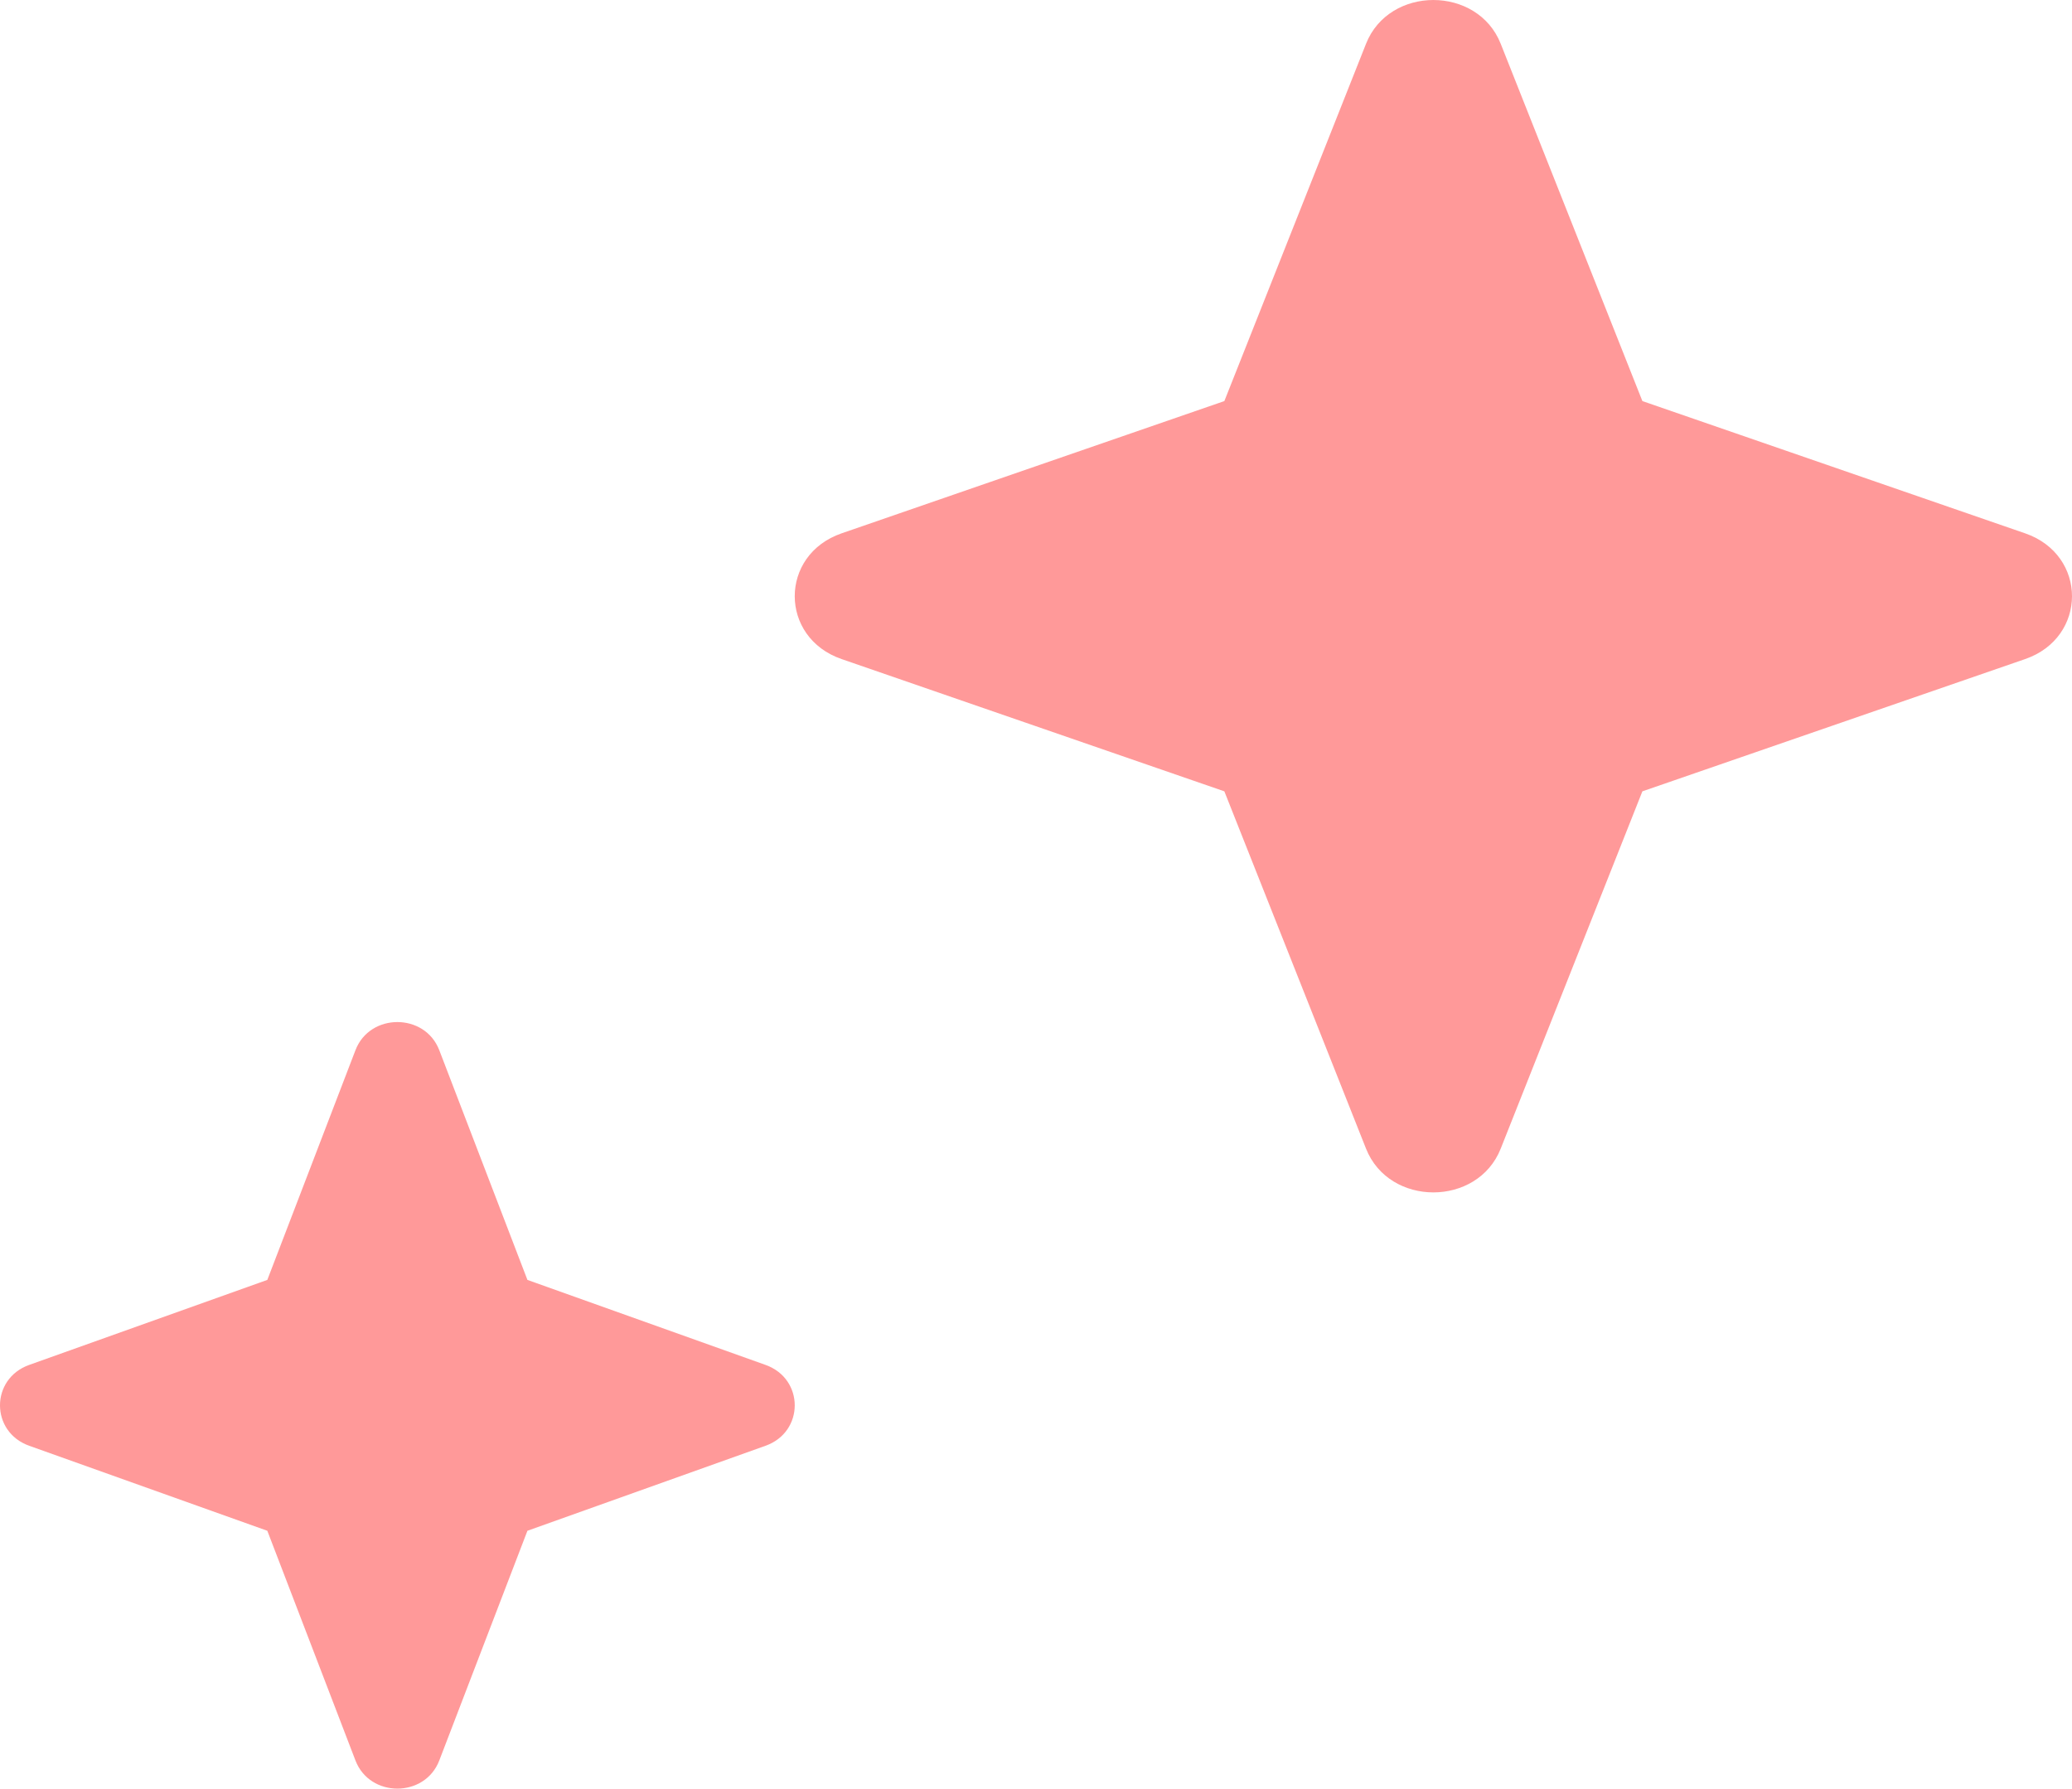
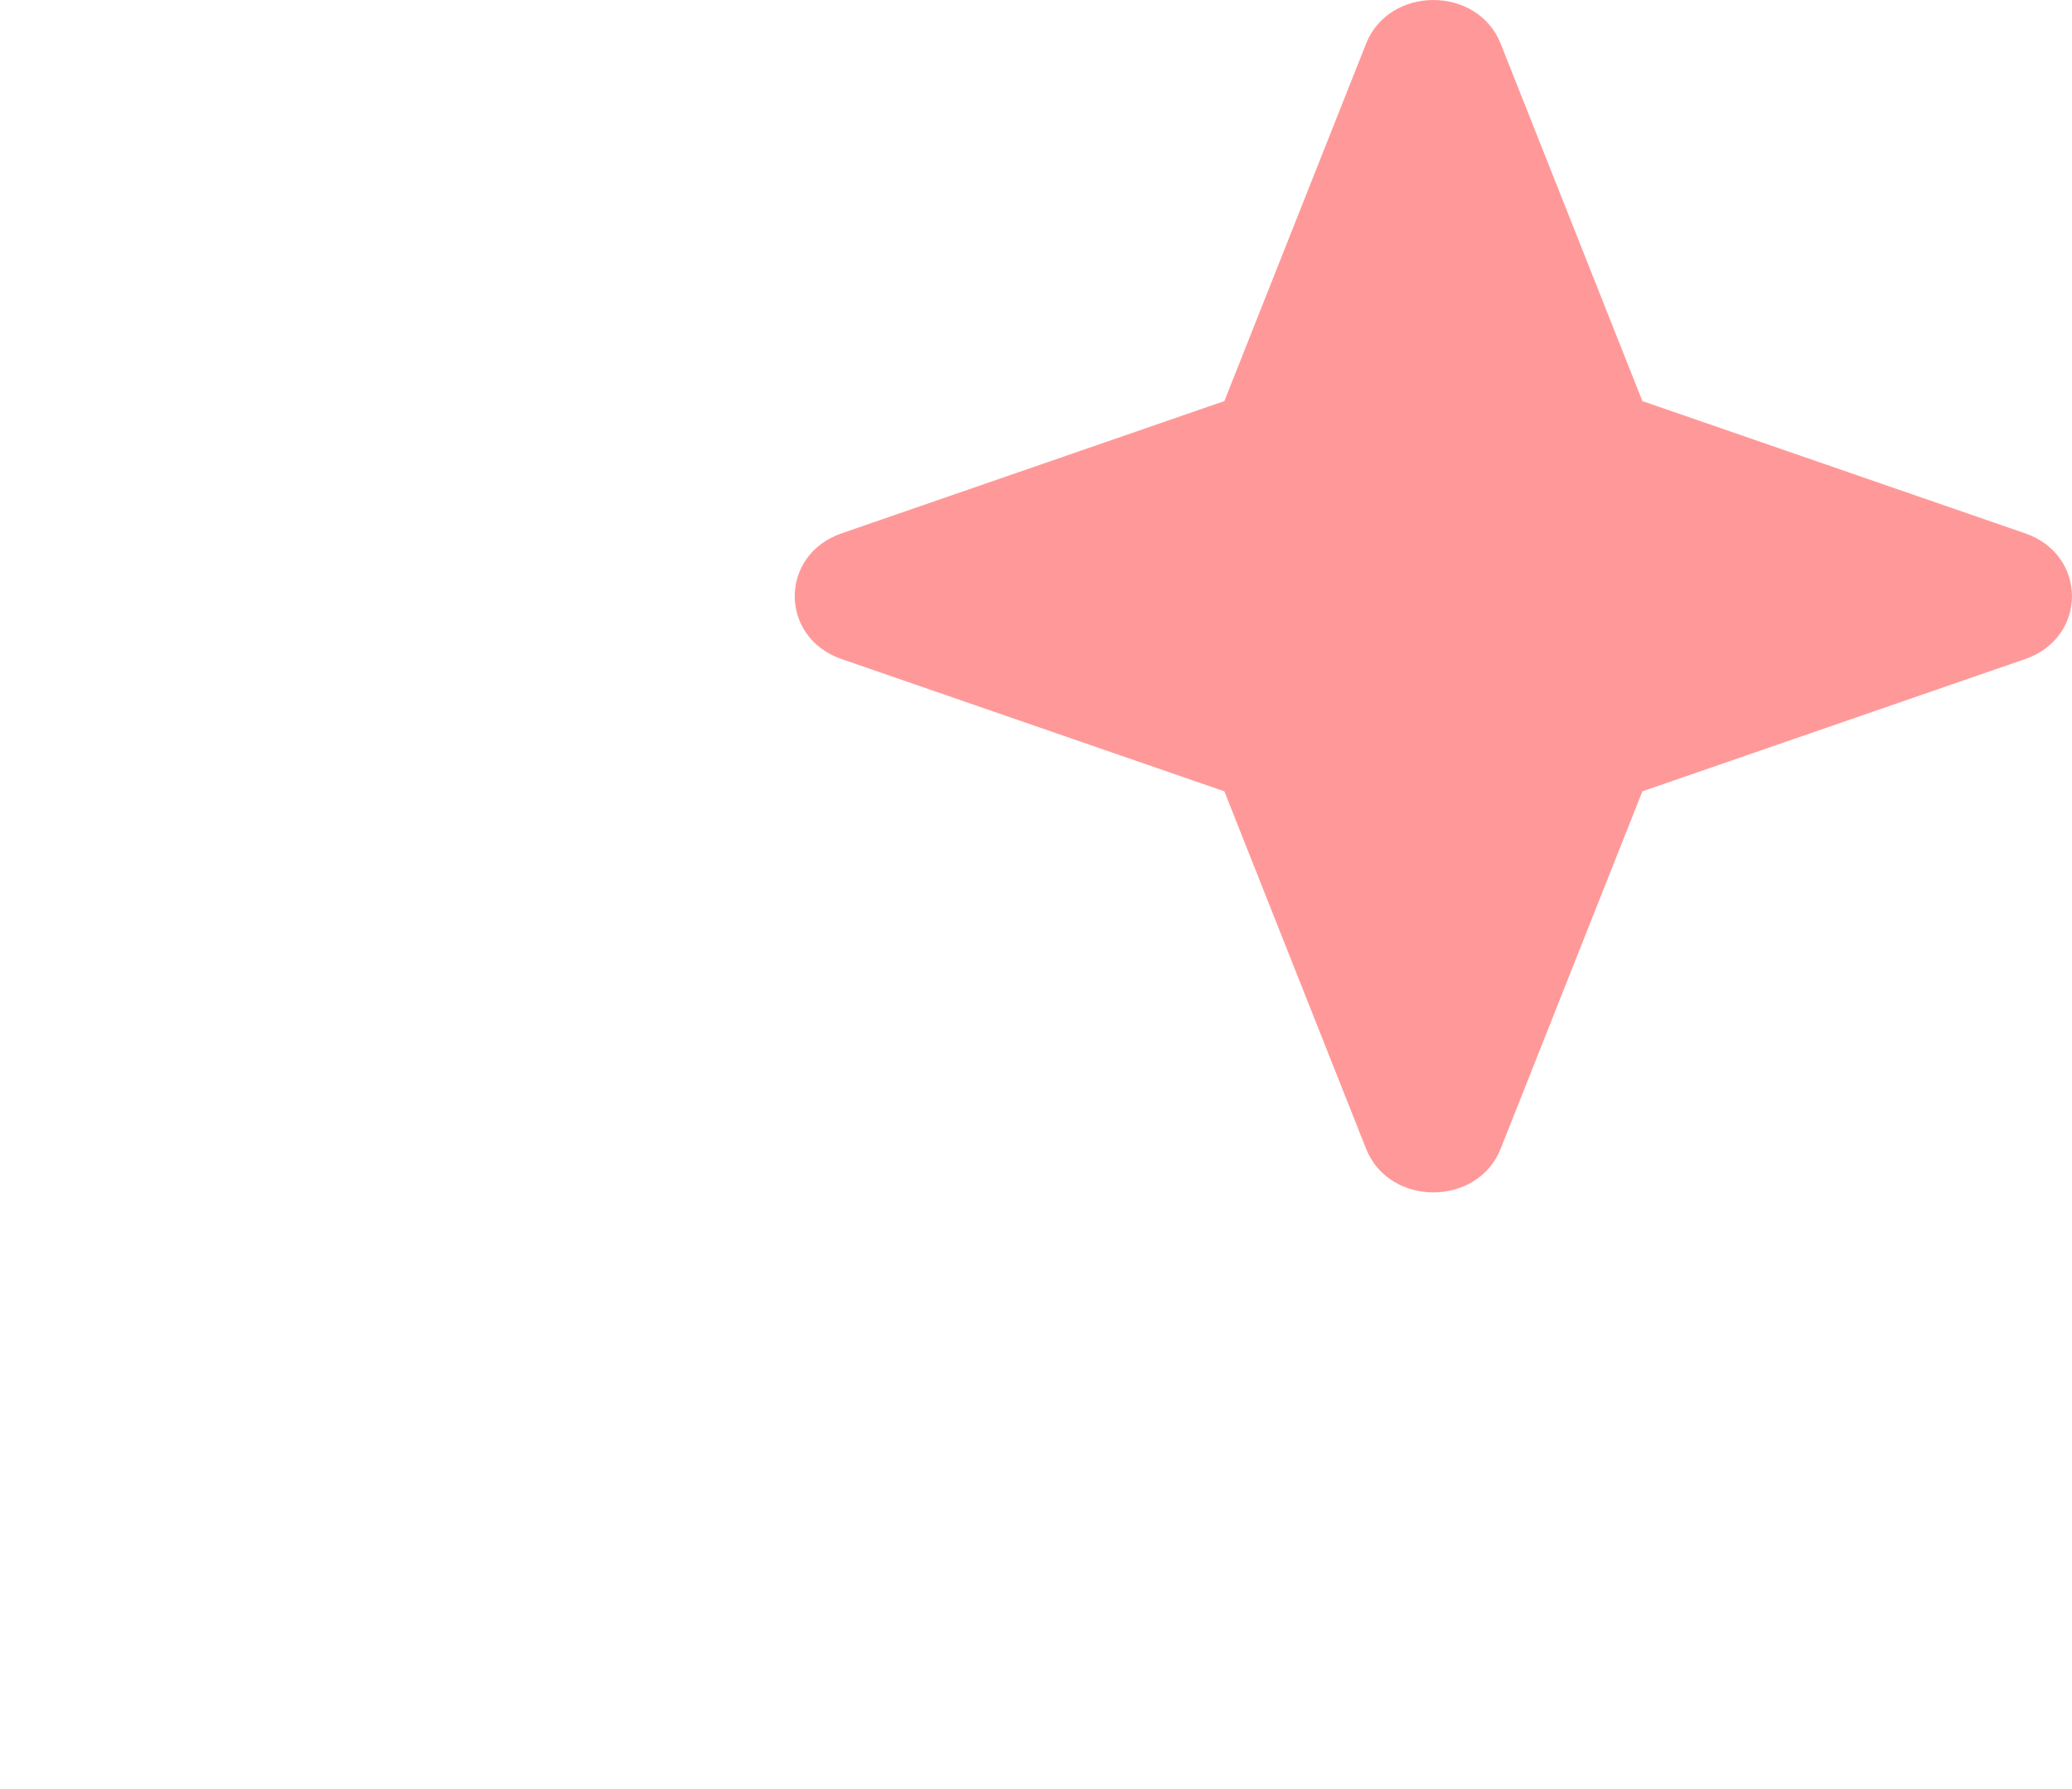
<svg xmlns="http://www.w3.org/2000/svg" width="73" height="63" viewBox="0 0 73 63" fill="none">
  <path d="M43.136 14.127L48.127 1.543C48.94 -0.514 52.06 -0.514 52.873 1.543L57.864 14.127L71.347 18.785C73.551 19.544 73.551 22.456 71.347 23.215L57.864 27.873L52.873 40.457C52.06 42.514 48.94 42.514 48.127 40.457L43.136 27.873L29.653 23.215C27.449 22.456 27.449 19.544 29.653 18.785L43.136 14.127Z" fill="#FF9999" />
-   <path d="M9.418 45.082L12.523 36.992C13.029 35.669 14.971 35.669 15.477 36.992L18.582 45.082L26.971 48.076C28.343 48.564 28.343 50.436 26.971 50.924L18.582 53.918L15.477 62.008C14.971 63.331 13.029 63.331 12.523 62.008L9.418 53.918L1.029 50.924C-0.343 50.436 -0.343 48.564 1.029 48.076L9.418 45.082Z" fill="#FF9999" />
</svg>